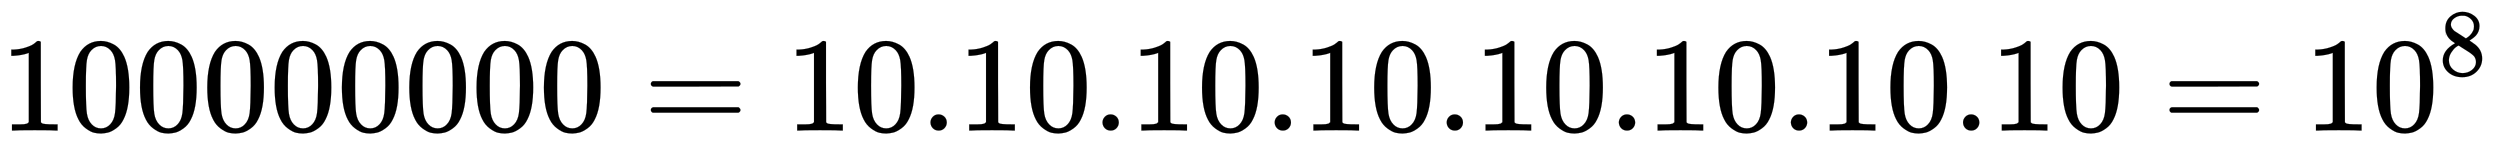
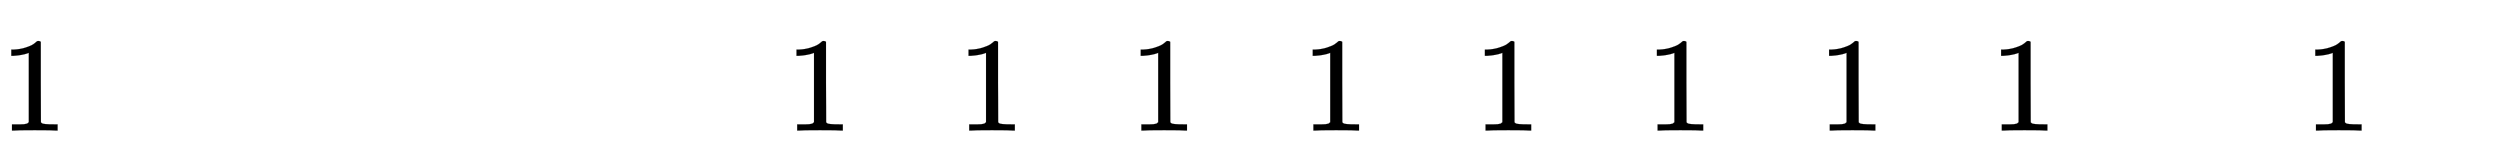
<svg xmlns="http://www.w3.org/2000/svg" width="43.165ex" height="2.509ex" style="vertical-align: -0.255ex; background-color: white;" viewBox="0 -970.7 18585 1080.4" role="img" focusable="false" aria-labelledby="MathJax-SVG-1-Title">
  <title id="MathJax-SVG-1-Title">100000000 = 10.10.10.10.10.10.10.10 = {10^8}</title>
  <defs aria-hidden="true">
-     <path stroke-width="1" id="E1-MJMAIN-31" d="M213 578L200 573Q186 568 160 563T102 556H83V602H102Q149 604 189 617T245 641T273 663Q275 666 285 666Q294 666 302 660V361L303 61Q310 54 315 52T339 48T401 46H427V0H416Q395 3 257 3Q121 3 100 0H88V46H114Q136 46 152 46T177 47T193 50T201 52T207 57T213 61V578Z" />
-     <path stroke-width="1" id="E1-MJMAIN-30" d="M96 585Q152 666 249 666Q297 666 345 640T423 548Q460 465 460 320Q460 165 417 83Q397 41 362 16T301 -15T250 -22Q224 -22 198 -16T137 16T82 83Q39 165 39 320Q39 494 96 585ZM321 597Q291 629 250 629Q208 629 178 597Q153 571 145 525T137 333Q137 175 145 125T181 46Q209 16 250 16Q290 16 318 46Q347 76 354 130T362 333Q362 478 354 524T321 597Z" />
-     <path stroke-width="1" id="E1-MJMAIN-3D" d="M56 347Q56 360 70 367H707Q722 359 722 347Q722 336 708 328L390 327H72Q56 332 56 347ZM56 153Q56 168 72 173H708Q722 163 722 153Q722 140 707 133H70Q56 140 56 153Z" />
-     <path stroke-width="1" id="E1-MJMAIN-2E" d="M78 60Q78 84 95 102T138 120Q162 120 180 104T199 61Q199 36 182 18T139 0T96 17T78 60Z" />
-     <path stroke-width="1" id="E1-MJMAIN-38" d="M70 417T70 494T124 618T248 666Q319 666 374 624T429 515Q429 485 418 459T392 417T361 389T335 371T324 363L338 354Q352 344 366 334T382 323Q457 264 457 174Q457 95 399 37T249 -22Q159 -22 101 29T43 155Q43 263 172 335L154 348Q133 361 127 368Q70 417 70 494ZM286 386L292 390Q298 394 301 396T311 403T323 413T334 425T345 438T355 454T364 471T369 491T371 513Q371 556 342 586T275 624Q268 625 242 625Q201 625 165 599T128 534Q128 511 141 492T167 463T217 431Q224 426 228 424L286 386ZM250 21Q308 21 350 55T392 137Q392 154 387 169T375 194T353 216T330 234T301 253T274 270Q260 279 244 289T218 306L210 311Q204 311 181 294T133 239T107 157Q107 98 150 60T250 21Z" />
+     <path stroke-width="1" id="E1-MJMAIN-31" d="M213 578L200 573Q186 568 160 563T102 556H83V602H102Q149 604 189 617T245 641T273 663Q275 666 285 666Q294 666 302 660V361L303 61Q310 54 315 52T339 48T401 46H427V0H416Q395 3 257 3Q121 3 100 0H88V46Q136 46 152 46T177 47T193 50T201 52T207 57T213 61V578Z" />
  </defs>
  <g stroke="currentColor" fill="currentColor" stroke-width="0" transform="matrix(1 0 0 -1 0 0)" aria-hidden="true">
    <use href="#E1-MJMAIN-31" />
    <use href="#E1-MJMAIN-30" x="500" y="0" />
    <use href="#E1-MJMAIN-30" x="1001" y="0" />
    <use href="#E1-MJMAIN-30" x="1501" y="0" />
    <use href="#E1-MJMAIN-30" x="2002" y="0" />
    <use href="#E1-MJMAIN-30" x="2502" y="0" />
    <use href="#E1-MJMAIN-30" x="3003" y="0" />
    <use href="#E1-MJMAIN-30" x="3503" y="0" />
    <use href="#E1-MJMAIN-30" x="4004" y="0" />
    <use href="#E1-MJMAIN-3D" x="4782" y="0" />
    <g transform="translate(5838,0)">
      <use href="#E1-MJMAIN-31" />
      <use href="#E1-MJMAIN-30" x="500" y="0" />
      <use href="#E1-MJMAIN-2E" x="1001" y="0" />
      <use href="#E1-MJMAIN-31" x="1279" y="0" />
      <use href="#E1-MJMAIN-30" x="1780" y="0" />
      <use href="#E1-MJMAIN-2E" x="2280" y="0" />
      <use href="#E1-MJMAIN-31" x="2559" y="0" />
      <use href="#E1-MJMAIN-30" x="3059" y="0" />
      <use href="#E1-MJMAIN-2E" x="3560" y="0" />
      <use href="#E1-MJMAIN-31" x="3838" y="0" />
      <use href="#E1-MJMAIN-30" x="4339" y="0" />
      <use href="#E1-MJMAIN-2E" x="4839" y="0" />
      <use href="#E1-MJMAIN-31" x="5118" y="0" />
      <use href="#E1-MJMAIN-30" x="5618" y="0" />
      <use href="#E1-MJMAIN-2E" x="6119" y="0" />
      <use href="#E1-MJMAIN-31" x="6397" y="0" />
      <use href="#E1-MJMAIN-30" x="6898" y="0" />
      <use href="#E1-MJMAIN-2E" x="7398" y="0" />
      <use href="#E1-MJMAIN-31" x="7677" y="0" />
      <use href="#E1-MJMAIN-30" x="8177" y="0" />
      <use href="#E1-MJMAIN-2E" x="8678" y="0" />
      <use href="#E1-MJMAIN-31" x="8956" y="0" />
      <use href="#E1-MJMAIN-30" x="9457" y="0" />
    </g>
    <use href="#E1-MJMAIN-3D" x="16073" y="0" />
    <g transform="translate(17130,0)">
      <use href="#E1-MJMAIN-31" />
      <use href="#E1-MJMAIN-30" x="500" y="0" />
      <use transform="scale(0.707)" href="#E1-MJMAIN-38" x="1415" y="583" />
    </g>
  </g>
</svg>